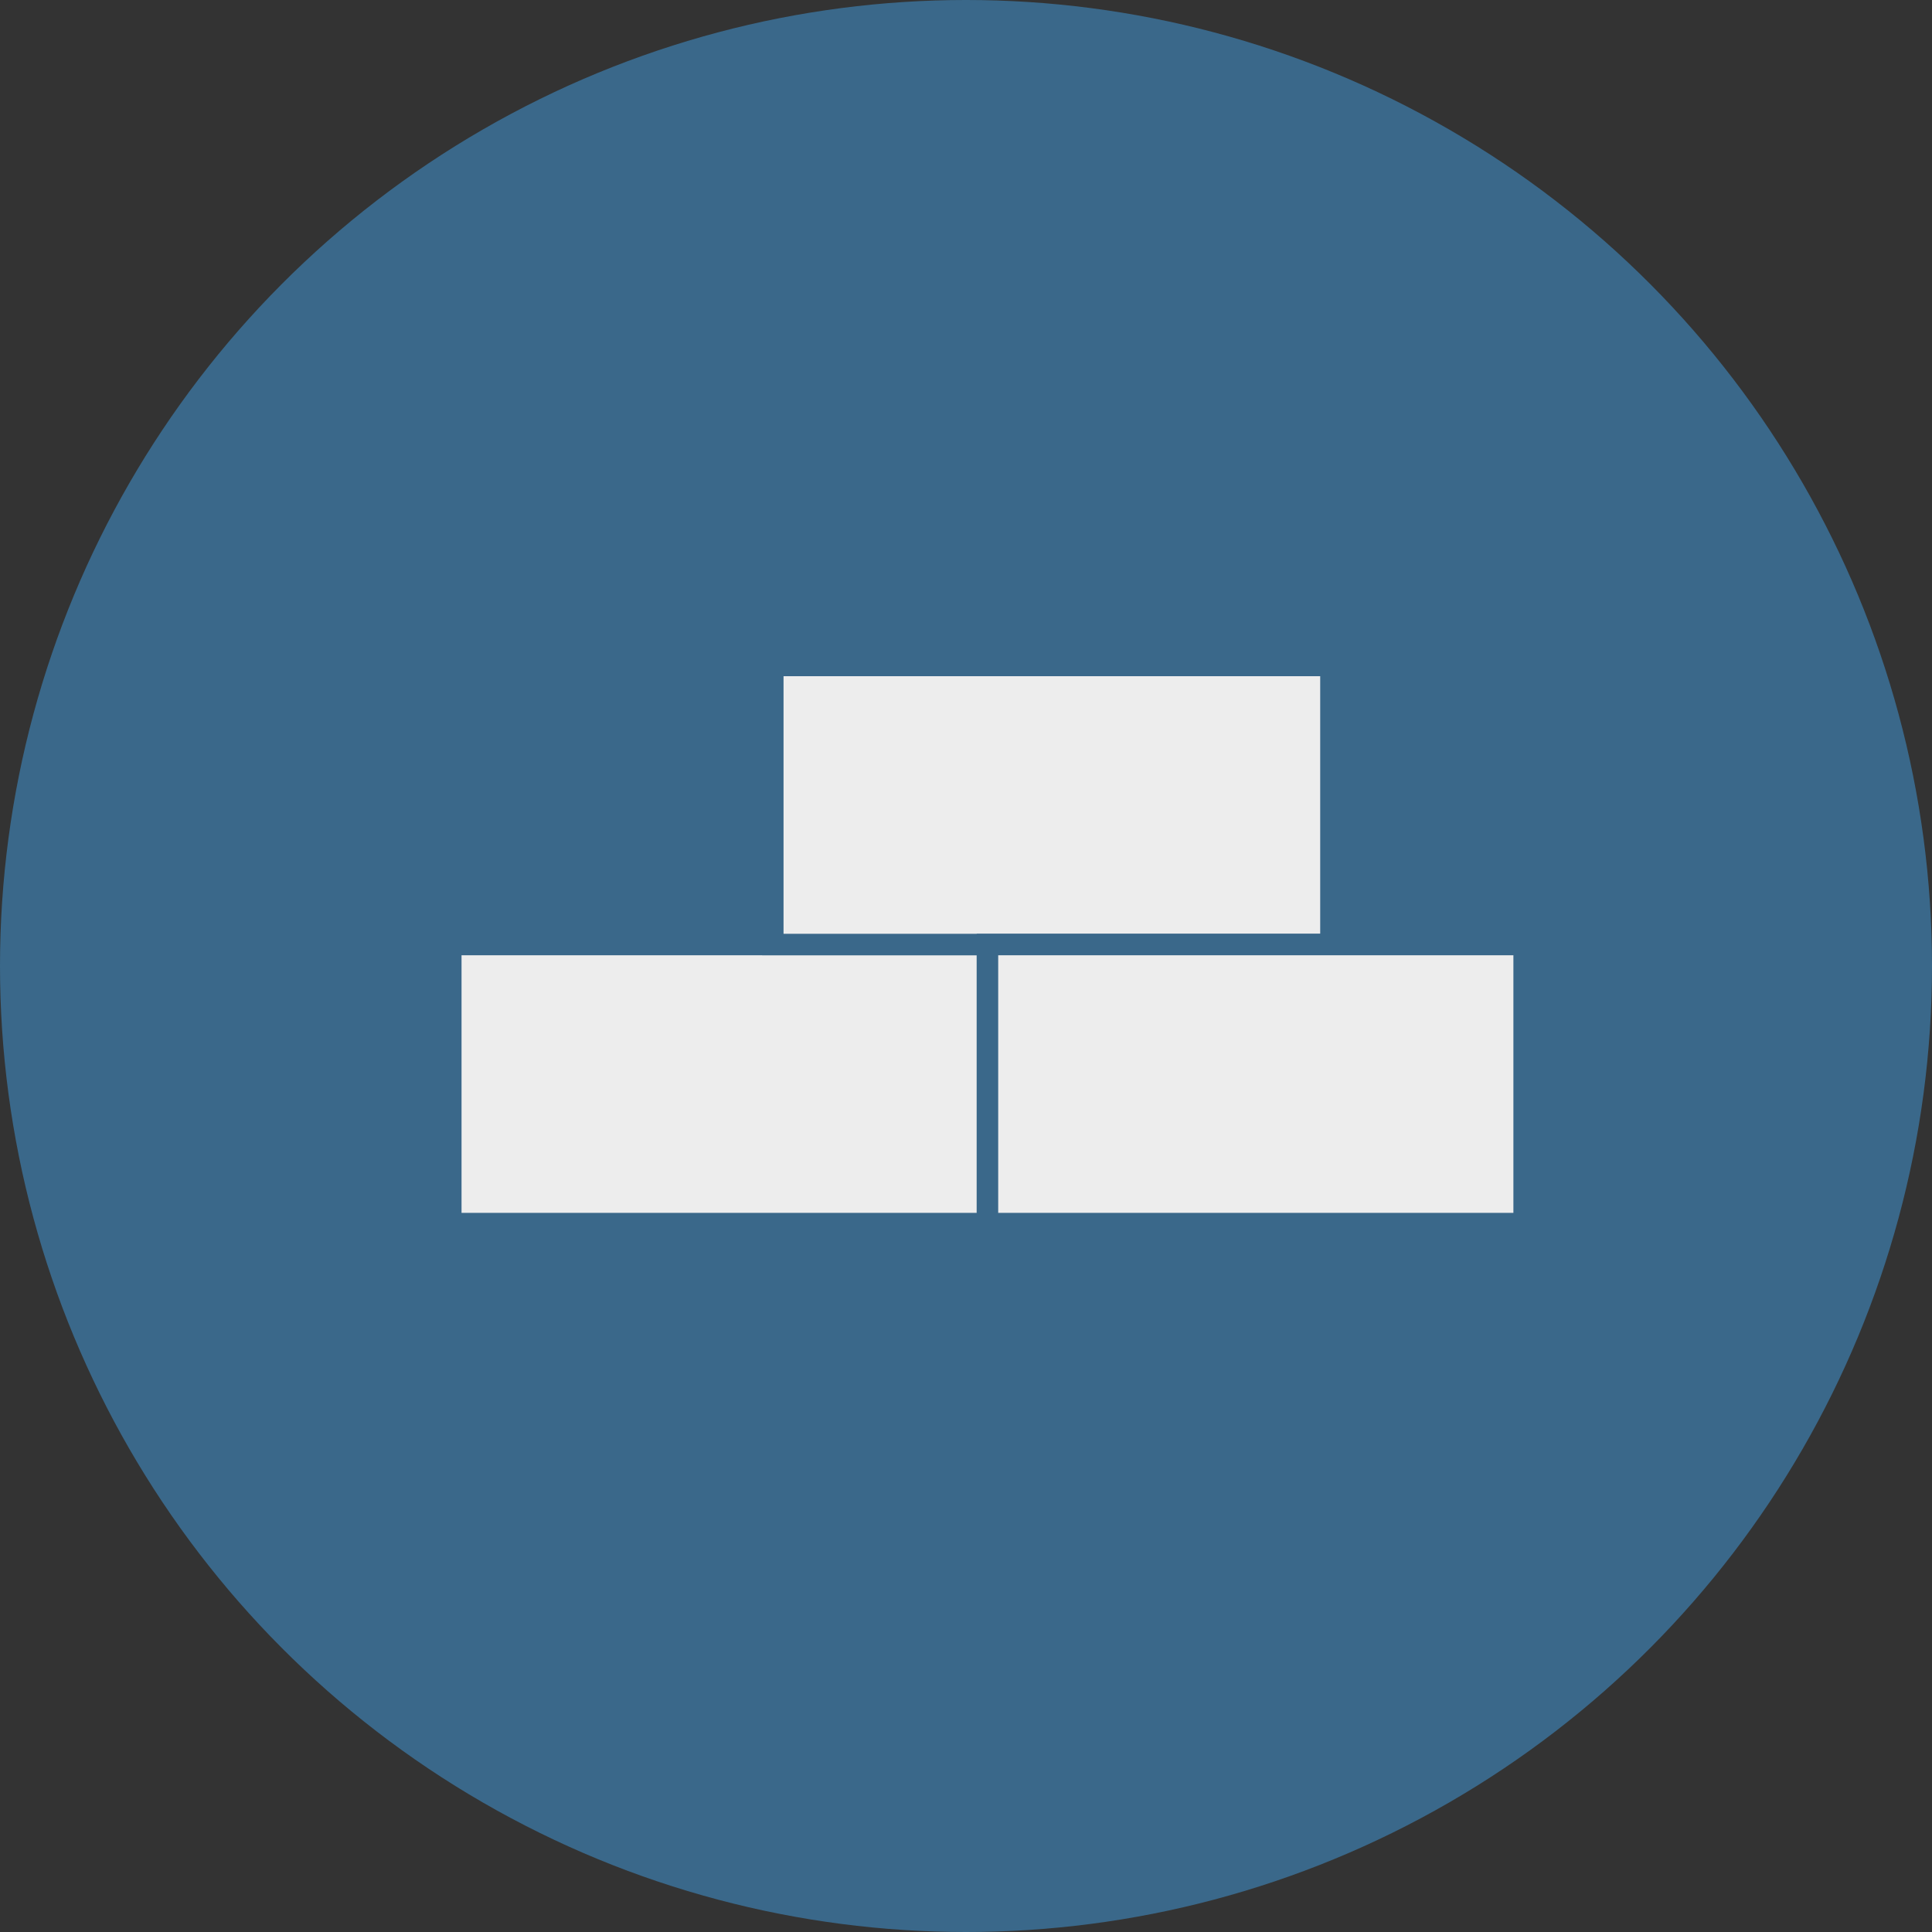
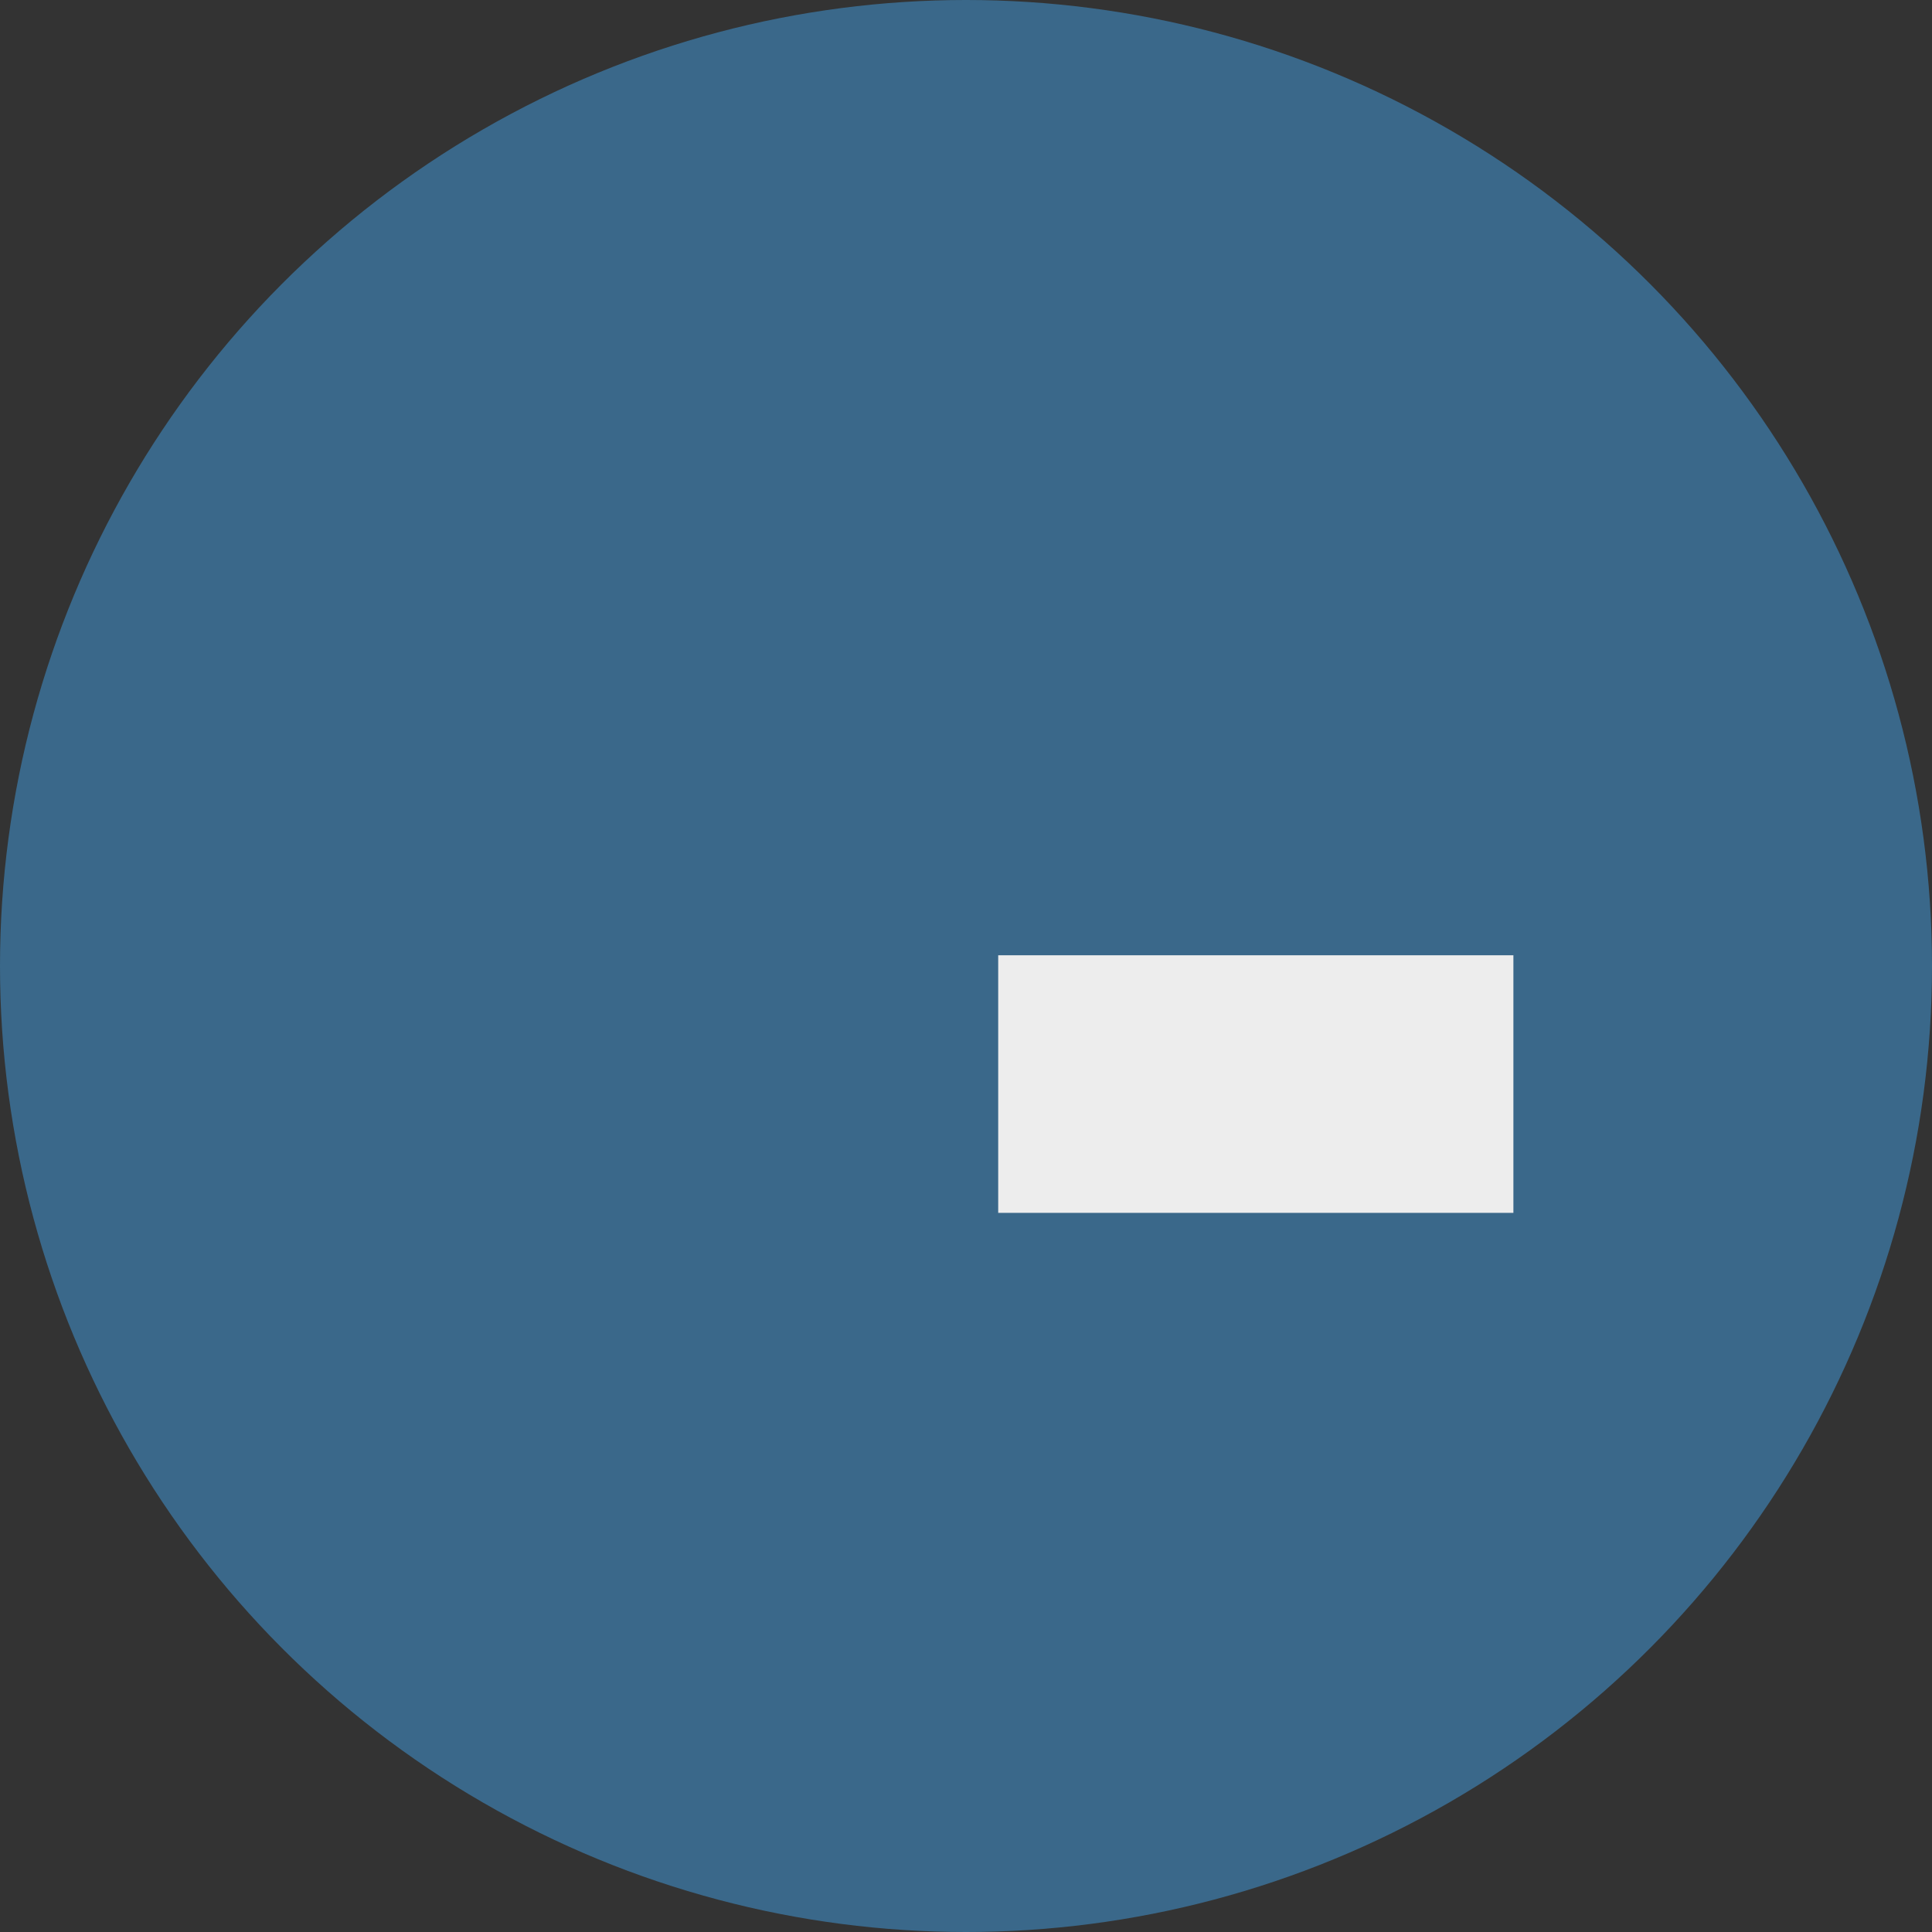
<svg xmlns="http://www.w3.org/2000/svg" fill="none" height="90" viewBox="0 0 90 90" width="90">
  <rect x="0" y="0" width="90" height="90" fill="#333333" stroke="none" />
  <circle cx="45" cy="45" fill="#3a688a" r="45" />
  <g fill="#ededed" stroke="#3a688a">
-     <path d="m21 44h25v13h-25z" />
-     <path d="m36 31h26v13h-26z" />
    <path d="m46 44h25v13h-25z" />
  </g>
</svg>